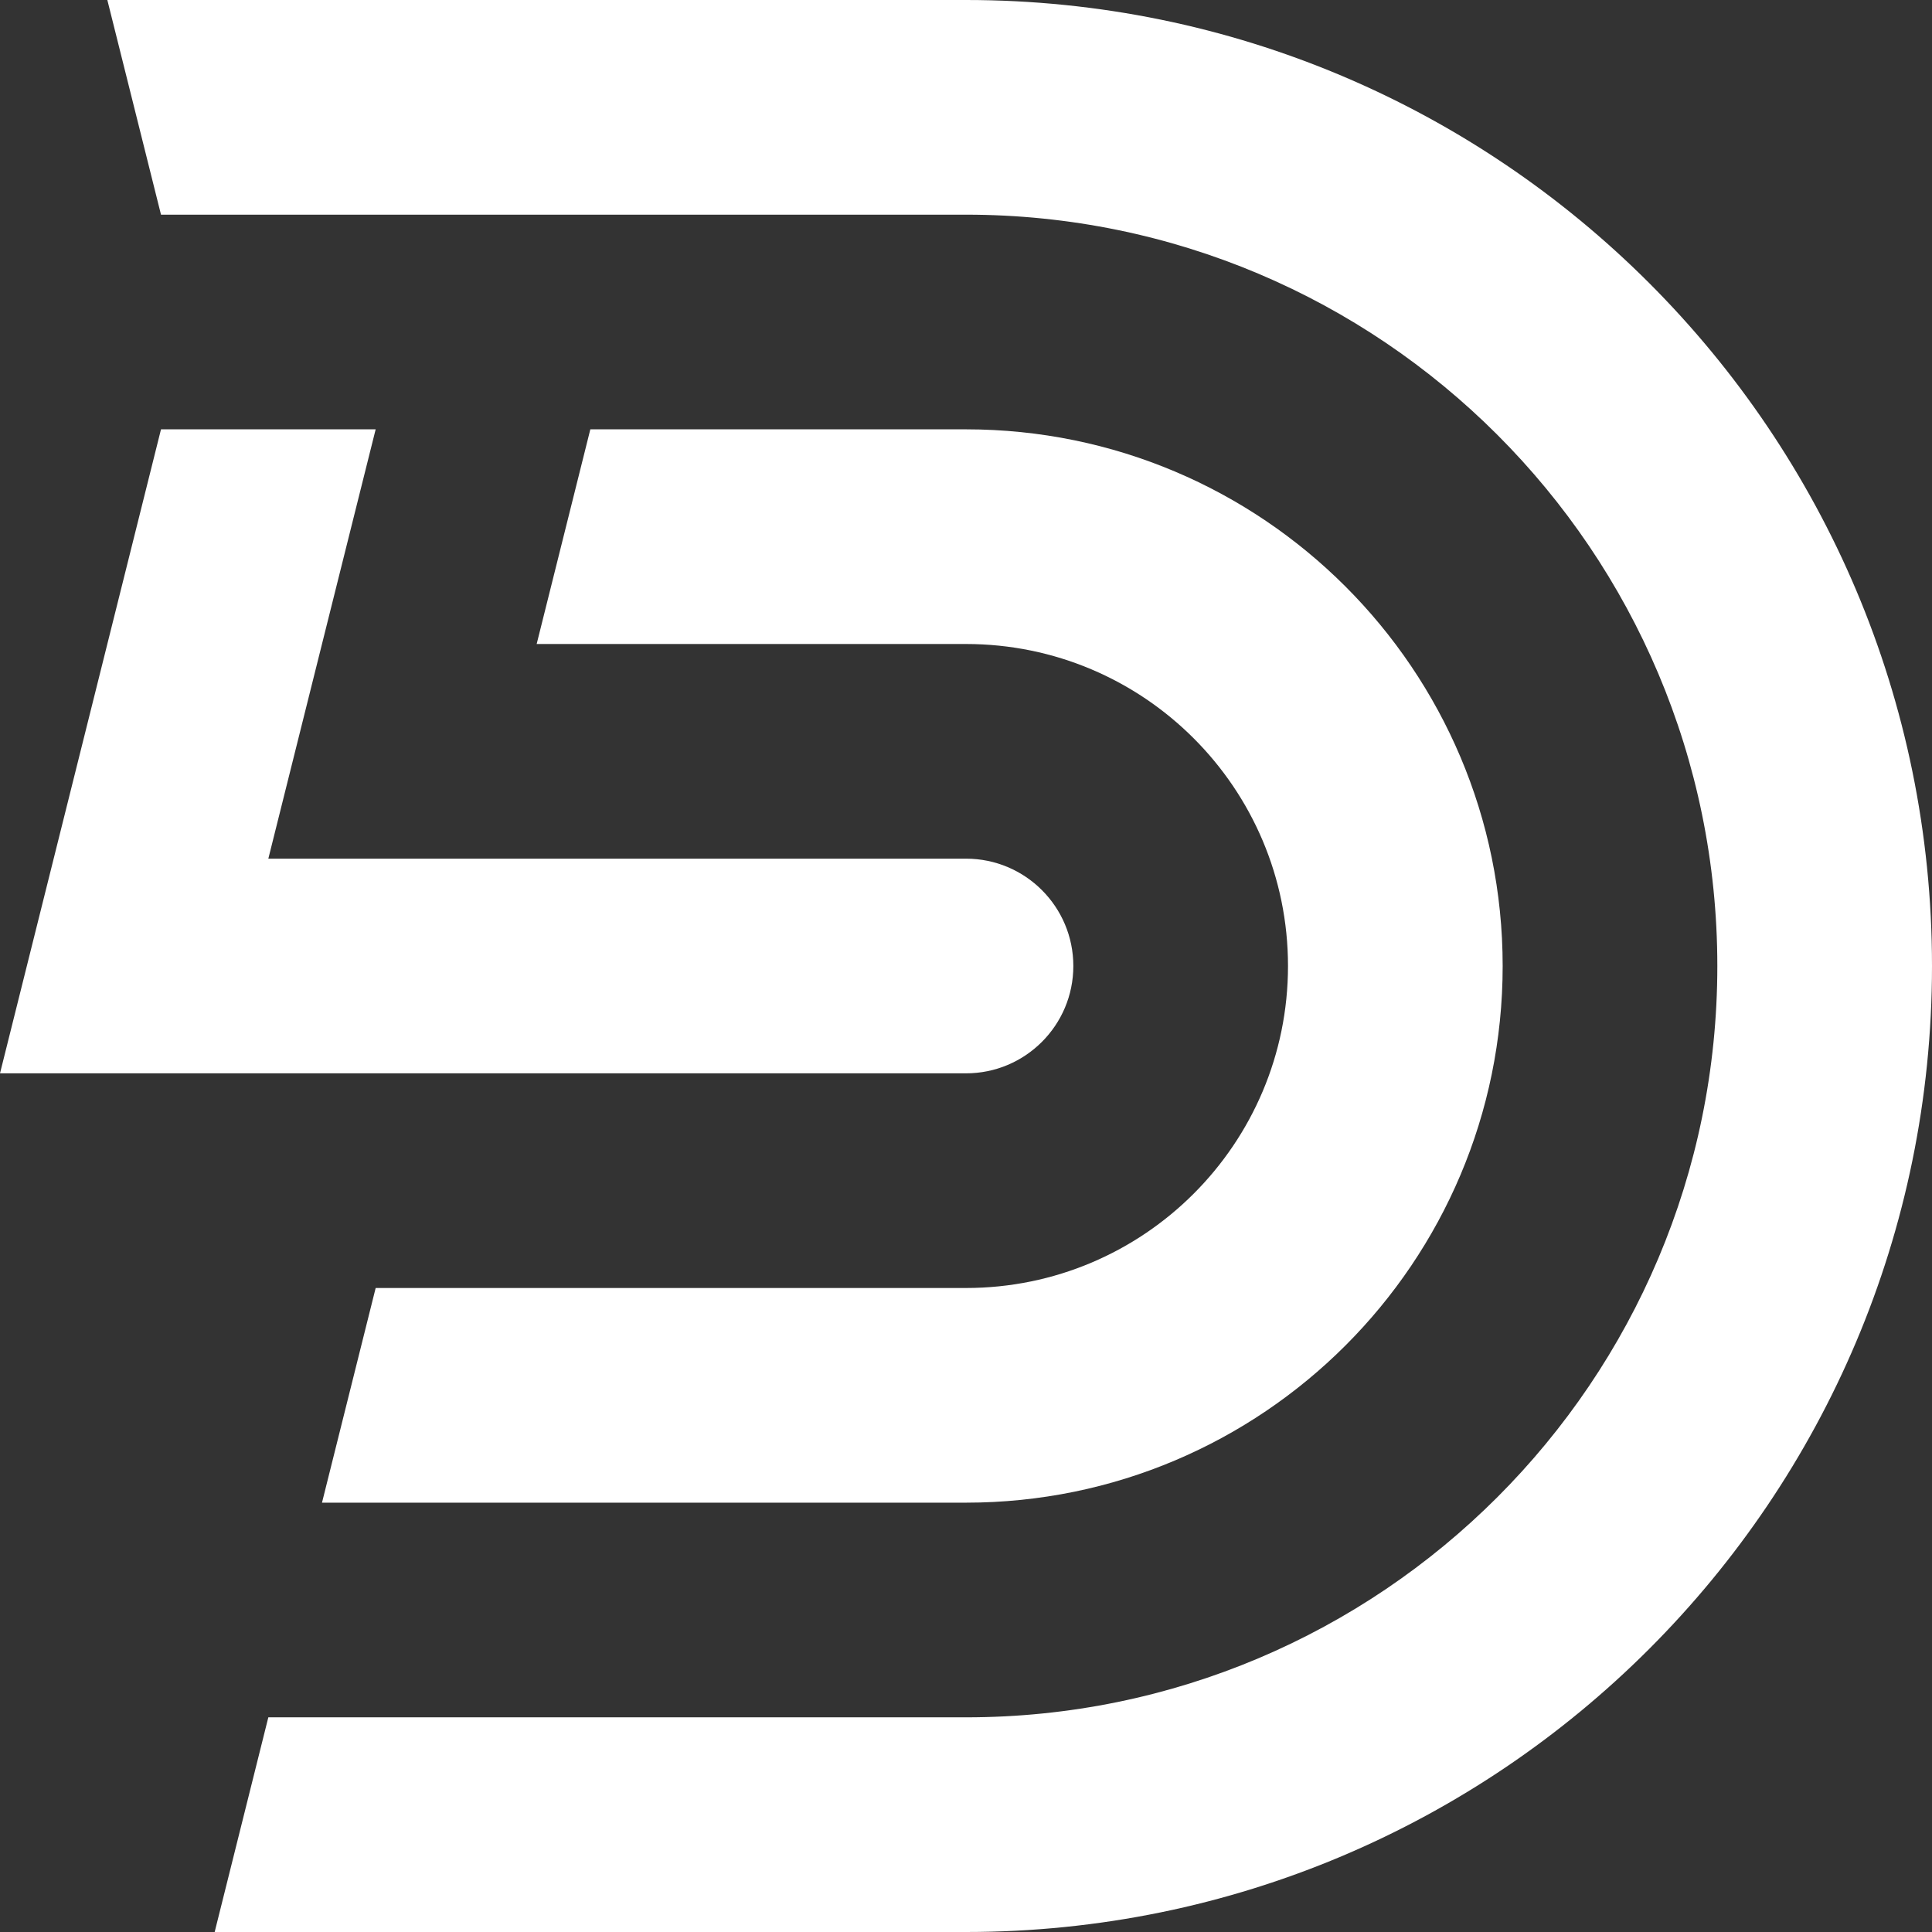
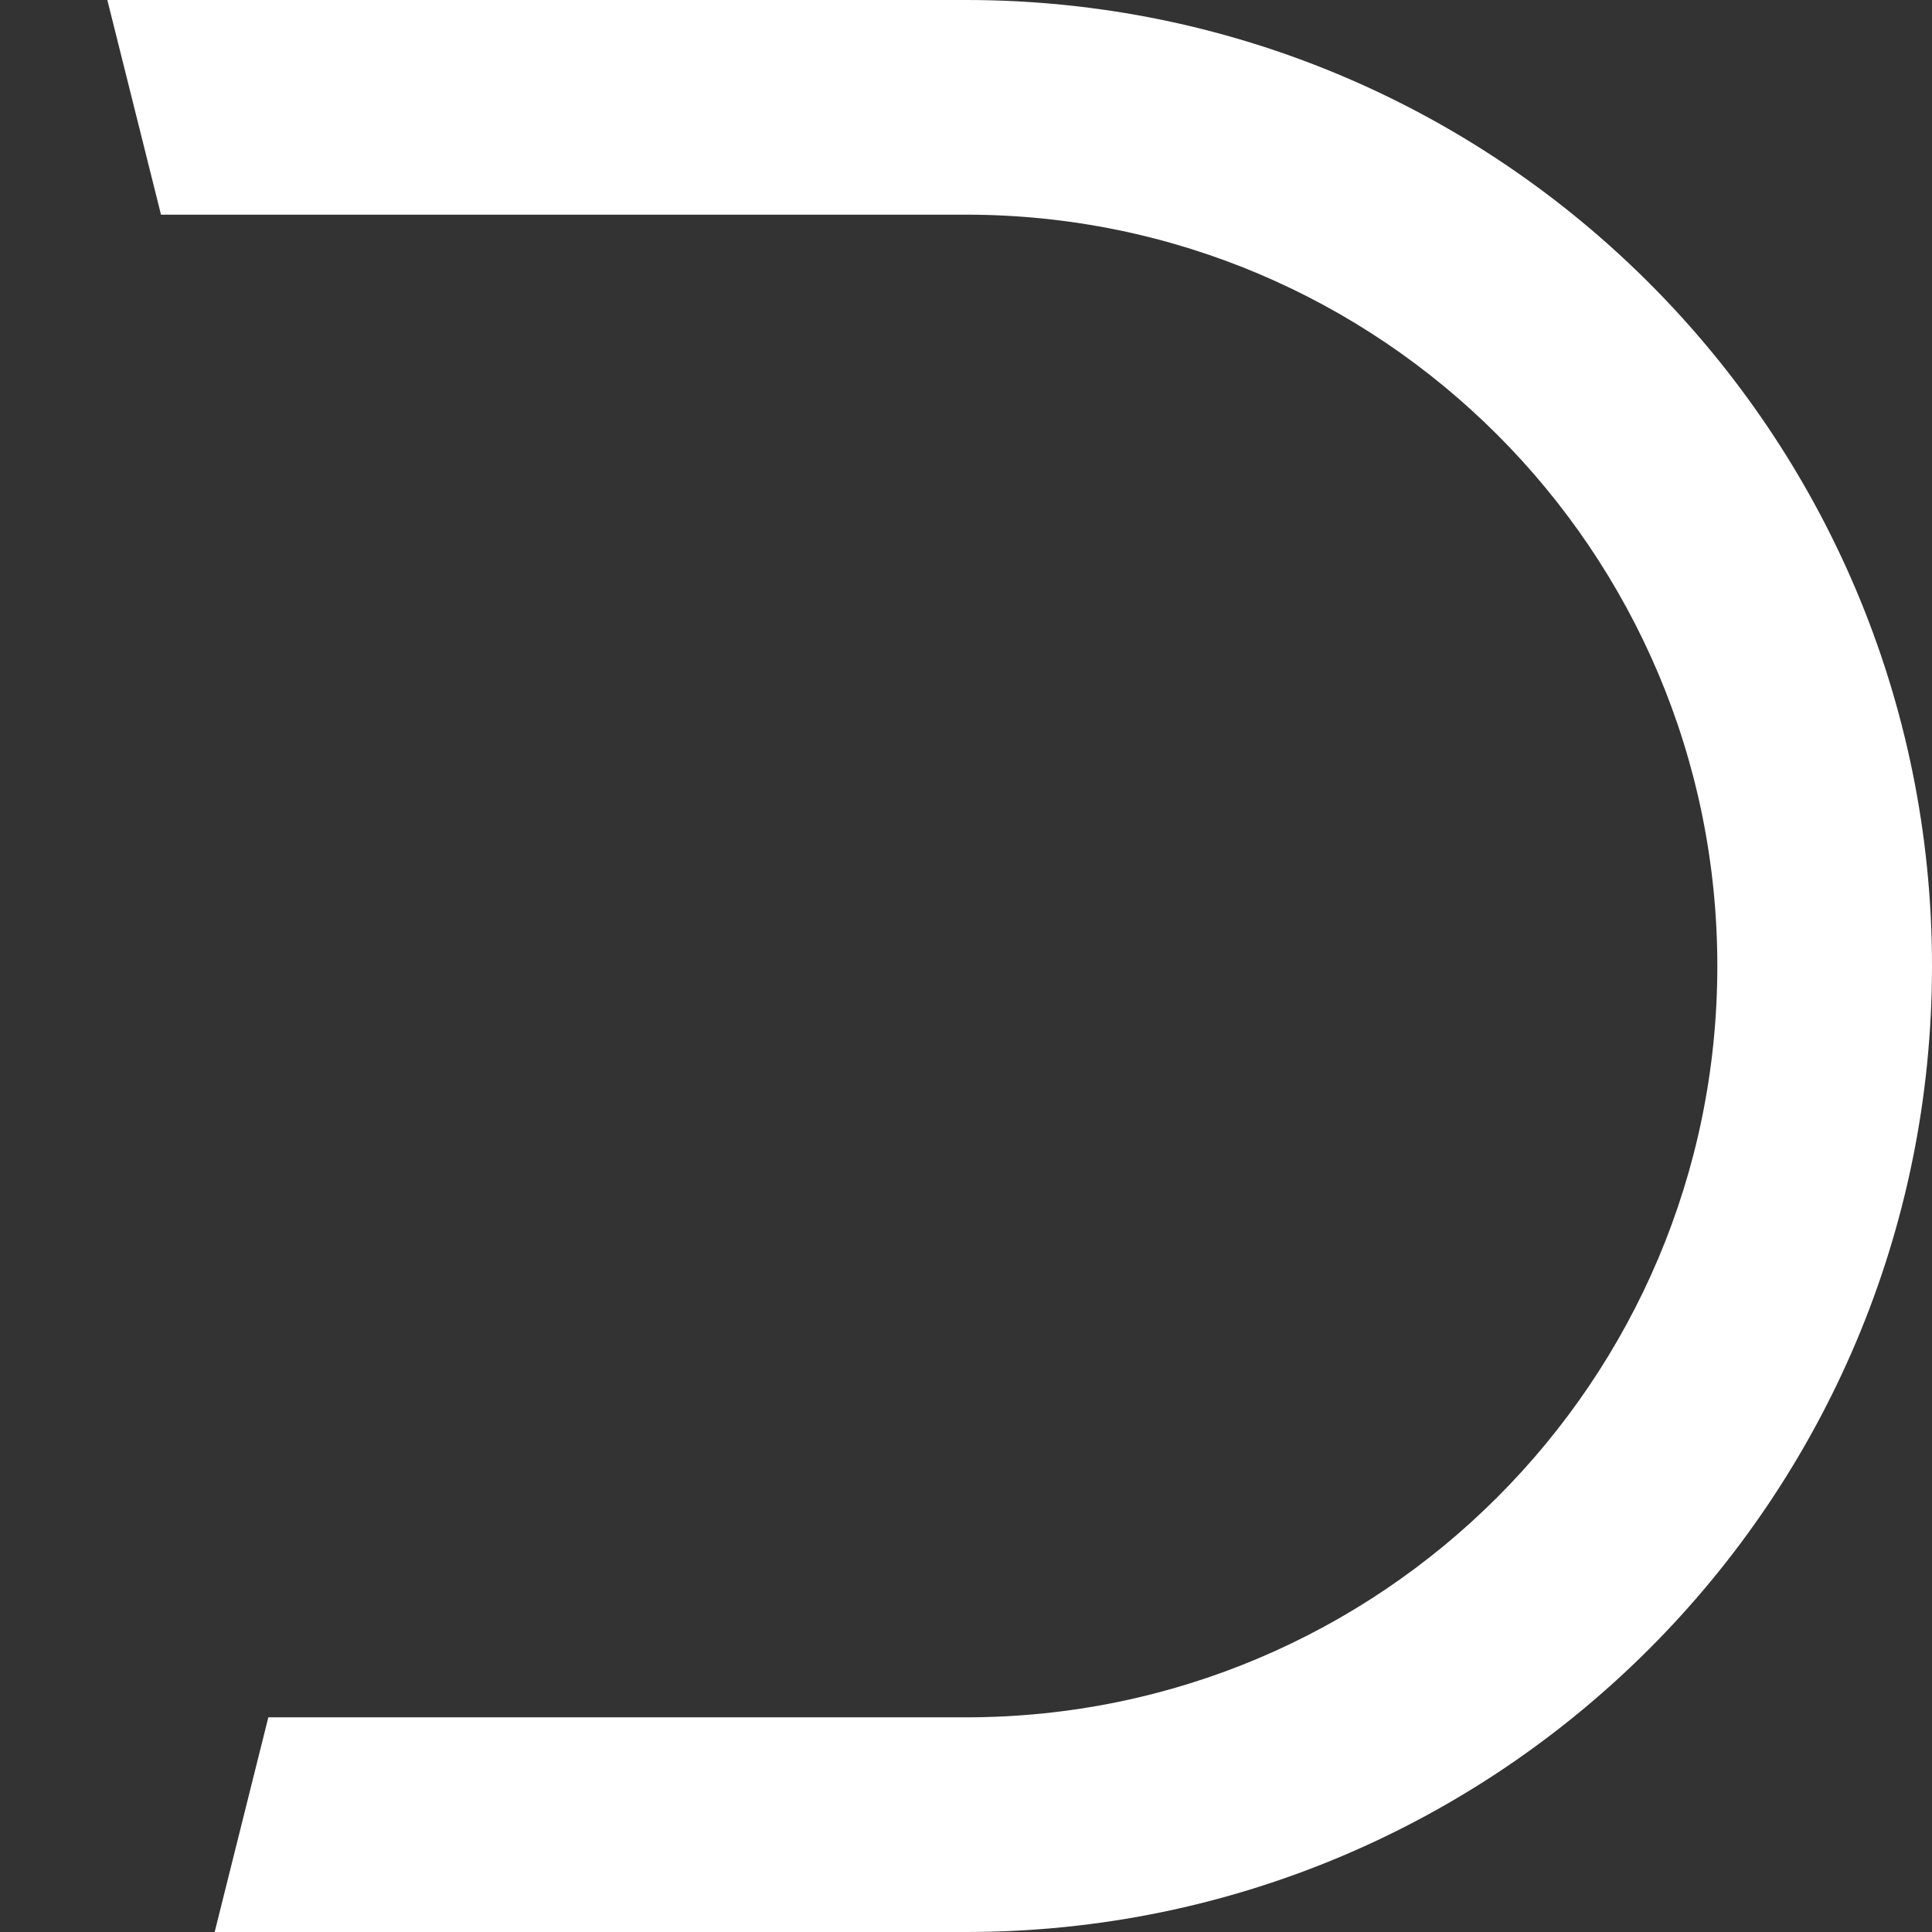
<svg xmlns="http://www.w3.org/2000/svg" width="320" height="320" viewBox="0 0 320 320" fill="#ff0000">
  <rect x="0" y="0" width="320" height="320" fill="#333333" stroke="none" />
  <path fill-rule="evenodd" clip-rule="evenodd" d="M160 35.556H26.667L17.778 0H160C248.366 0 320 71.634 320 160C320 248.366 248.366 320 160 320H35.556L44.444 284.444H160C228.729 284.444 284.444 228.729 284.444 160C284.444 91.271 228.729 35.556 160 35.556Z" fill="#FFFFFF" />
-   <path fill-rule="evenodd" clip-rule="evenodd" d="M160 106.667H88.889L97.778 71.111H160C209.092 71.111 248.889 110.908 248.889 160C248.889 209.092 209.092 248.889 160 248.889H53.333L62.222 213.333H160C189.455 213.333 213.333 189.455 213.333 160C213.333 130.545 189.455 106.667 160 106.667Z" fill="#FFFFFF" />
-   <path fill-rule="evenodd" clip-rule="evenodd" d="M26.667 71.111H62.222L44.444 142.222H160C169.818 142.222 177.778 150.182 177.778 160C177.778 169.818 169.818 177.778 160 177.778H0L26.667 71.111Z" fill="#FFFFFF" />
</svg>